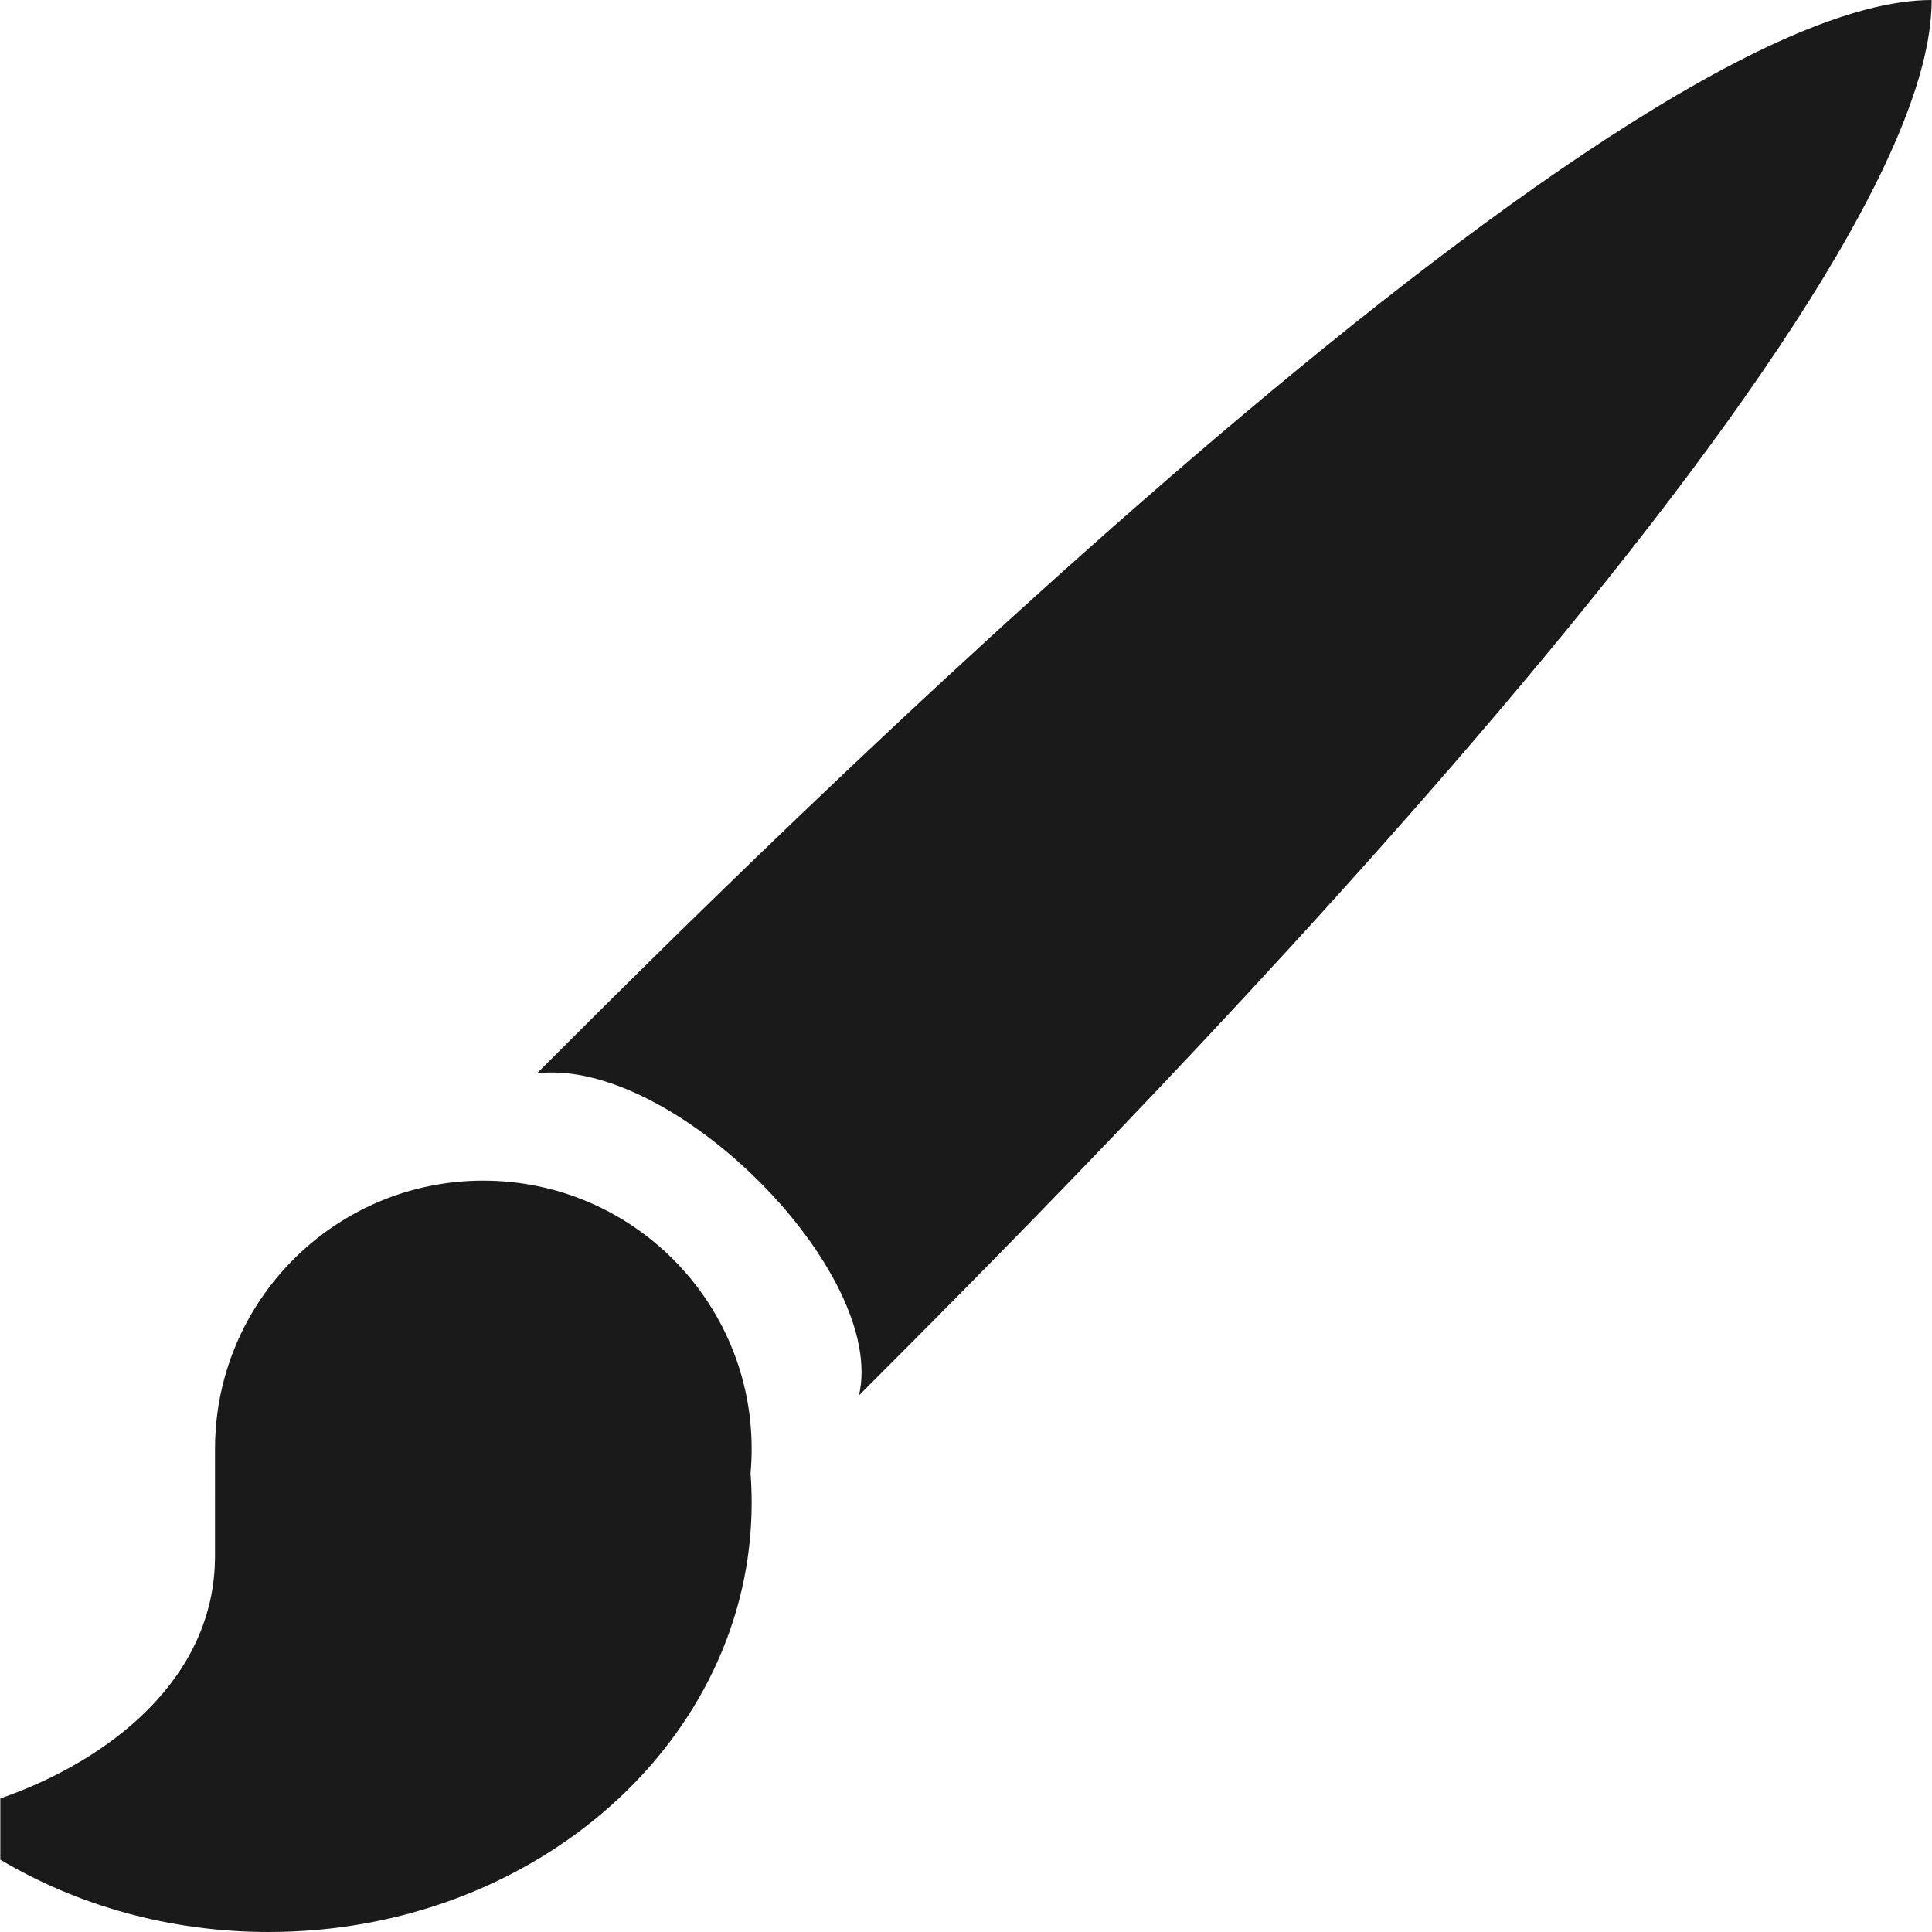
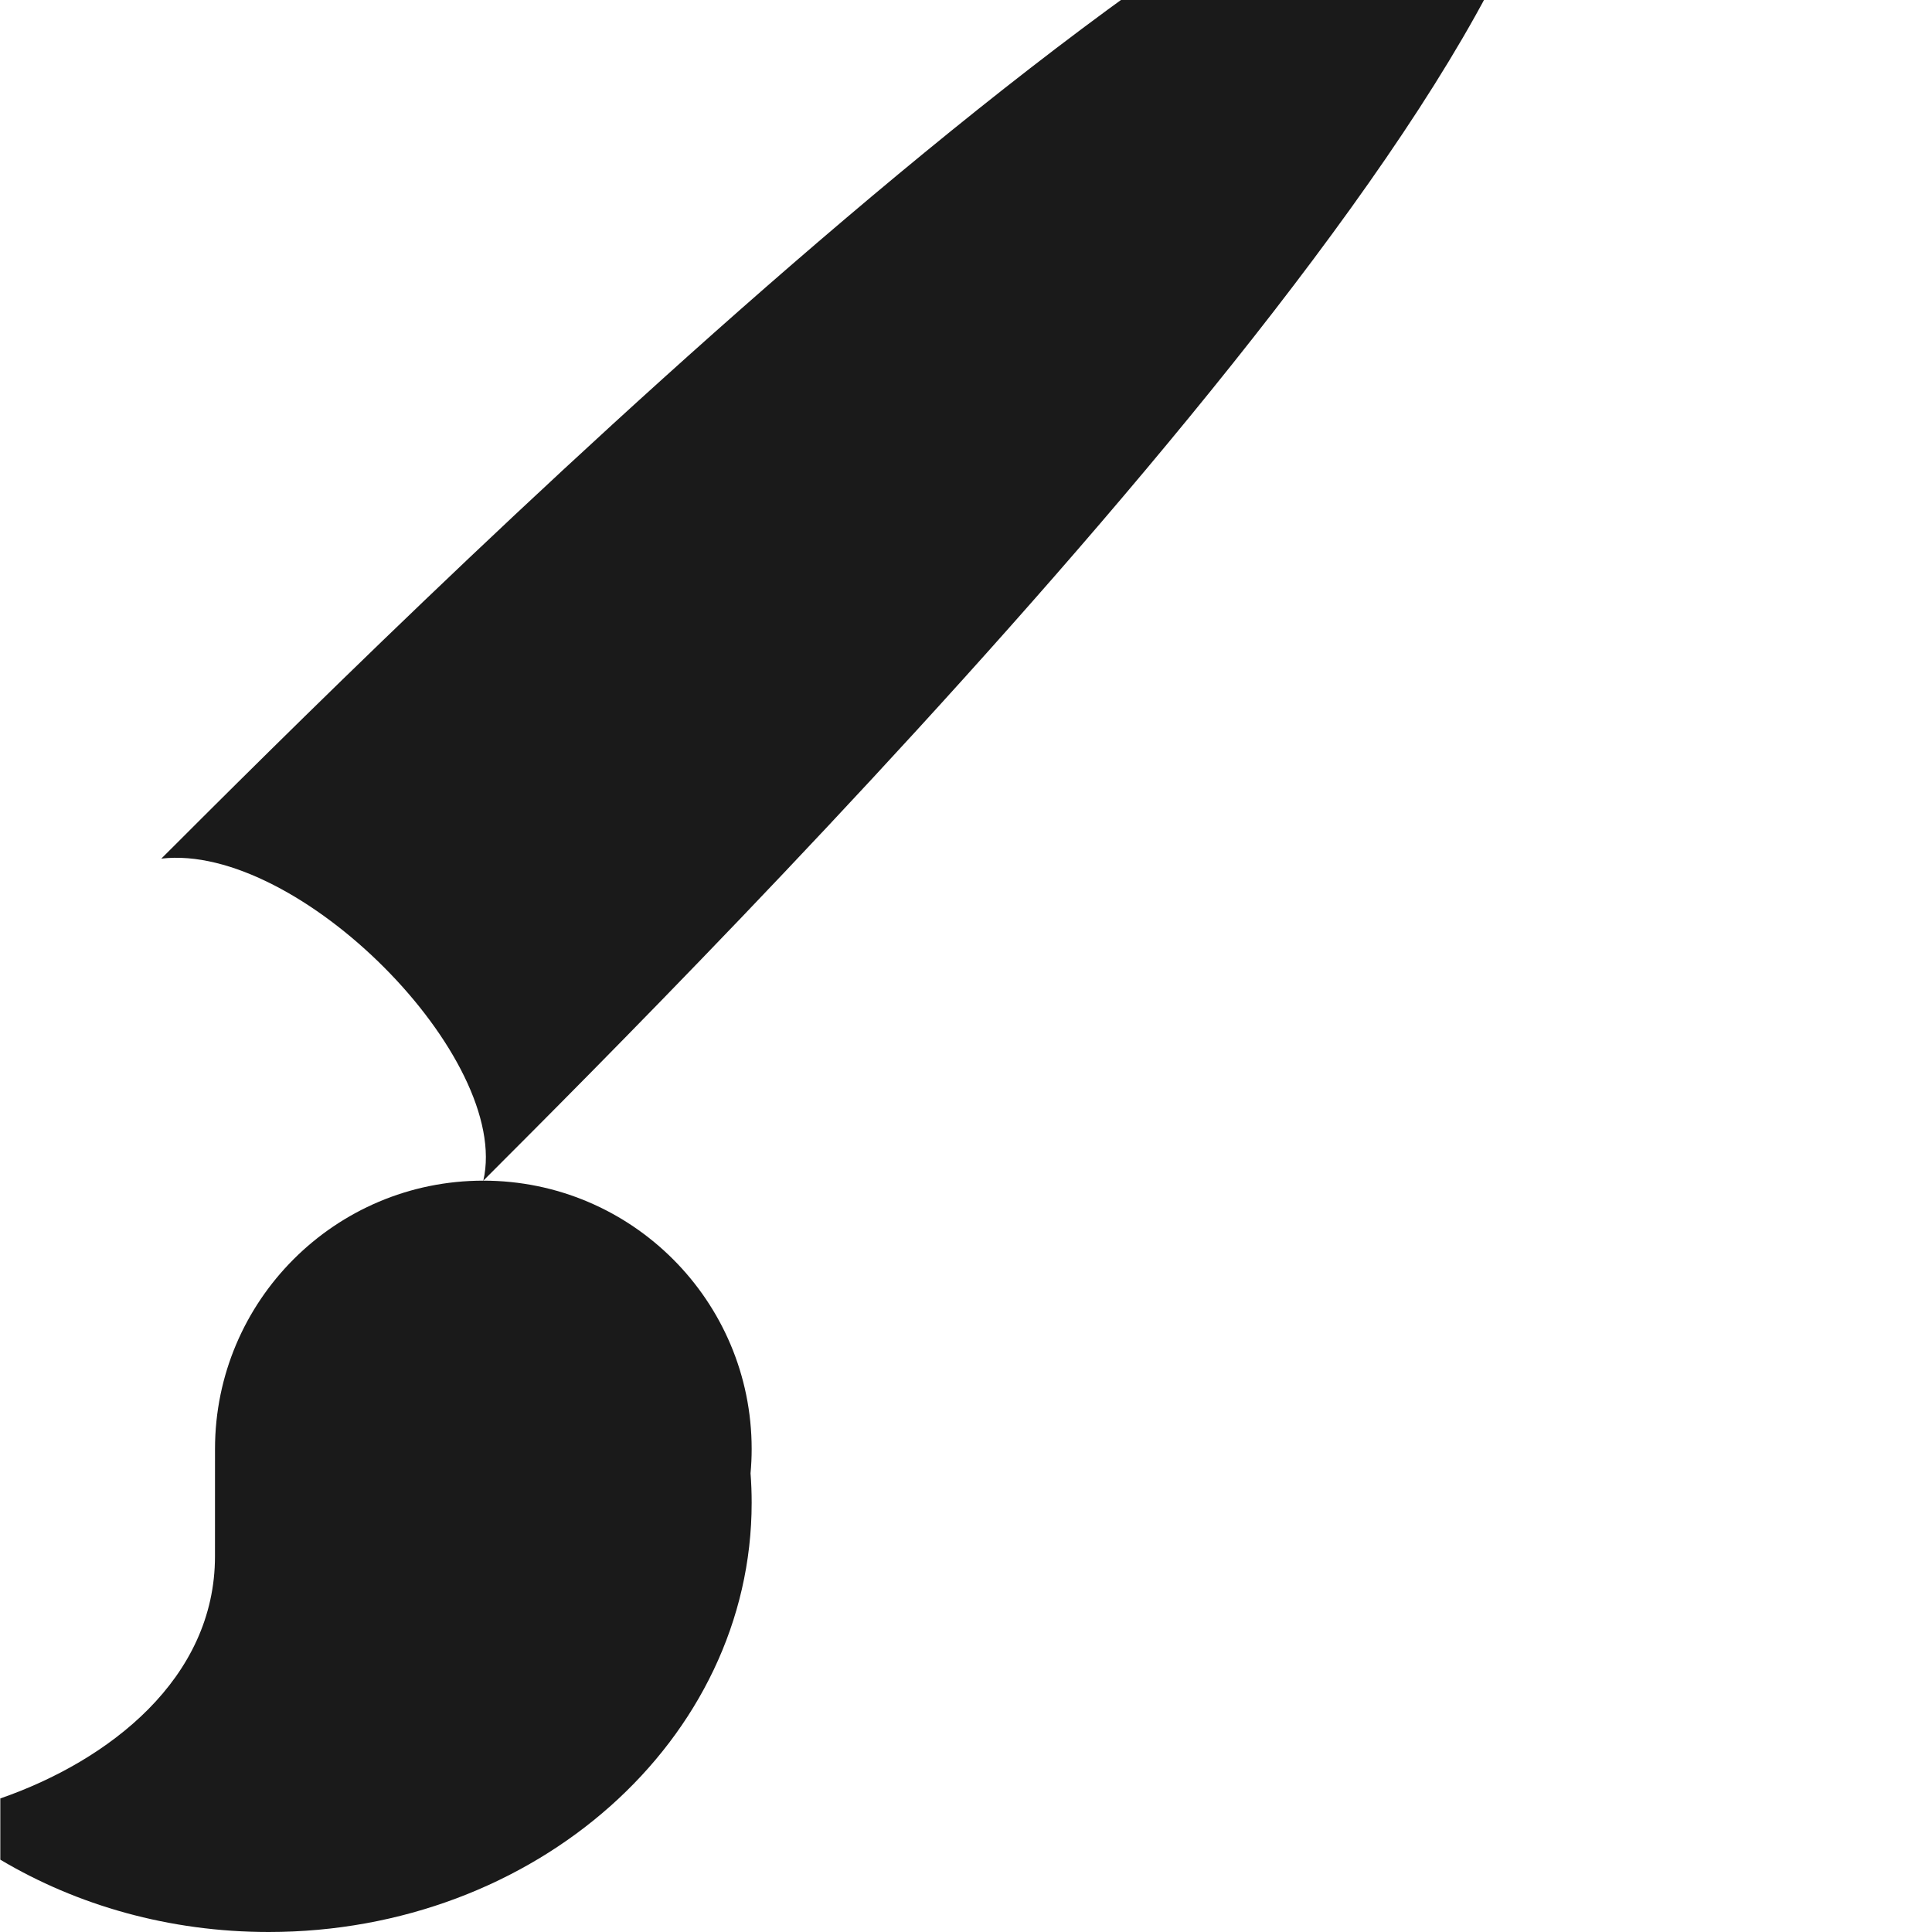
<svg xmlns="http://www.w3.org/2000/svg" xml:space="preserve" width="150px" height="150px" version="1.1" style="shape-rendering:geometricPrecision; text-rendering:geometricPrecision; image-rendering:optimizeQuality; fill-rule:evenodd; clip-rule:evenodd" viewBox="0 0 149.945 149.994">
  <defs>
    <style type="text/css">
   
    .fil0 {fill:#1A1A1A}
   
  </style>
  </defs>
  <g id="Layers_x0020_Mask">
-     <path class="fil0" d="M37.499 91.662c-11.505,0 -20.831,9.328 -20.831,20.833l-0.002 8.332c0,9.494 -8.217,15.866 -16.666,18.798l0 4.754c5.959,3.546 13.123,5.615 20.833,5.615 20.709,0 37.499,-14.921 37.499,-33.33 0,-0.765 -0.028,-1.527 -0.087,-2.28 0.057,-0.622 0.087,-1.253 0.087,-1.889 0,-11.505 -9.328,-20.833 -20.833,-20.833zm29.165 16.67c2.199,-9.521 -14.352,-26.247 -25,-25.002 16.668,-16.666 83.332,-83.33 108.279,-83.33 0.051,25 -66.613,91.664 -83.279,108.332z" />
+     <path class="fil0" d="M37.499 91.662c-11.505,0 -20.831,9.328 -20.831,20.833l-0.002 8.332c0,9.494 -8.217,15.866 -16.666,18.798l0 4.754c5.959,3.546 13.123,5.615 20.833,5.615 20.709,0 37.499,-14.921 37.499,-33.33 0,-0.765 -0.028,-1.527 -0.087,-2.28 0.057,-0.622 0.087,-1.253 0.087,-1.889 0,-11.505 -9.328,-20.833 -20.833,-20.833zc2.199,-9.521 -14.352,-26.247 -25,-25.002 16.668,-16.666 83.332,-83.33 108.279,-83.33 0.051,25 -66.613,91.664 -83.279,108.332z" />
  </g>
</svg>